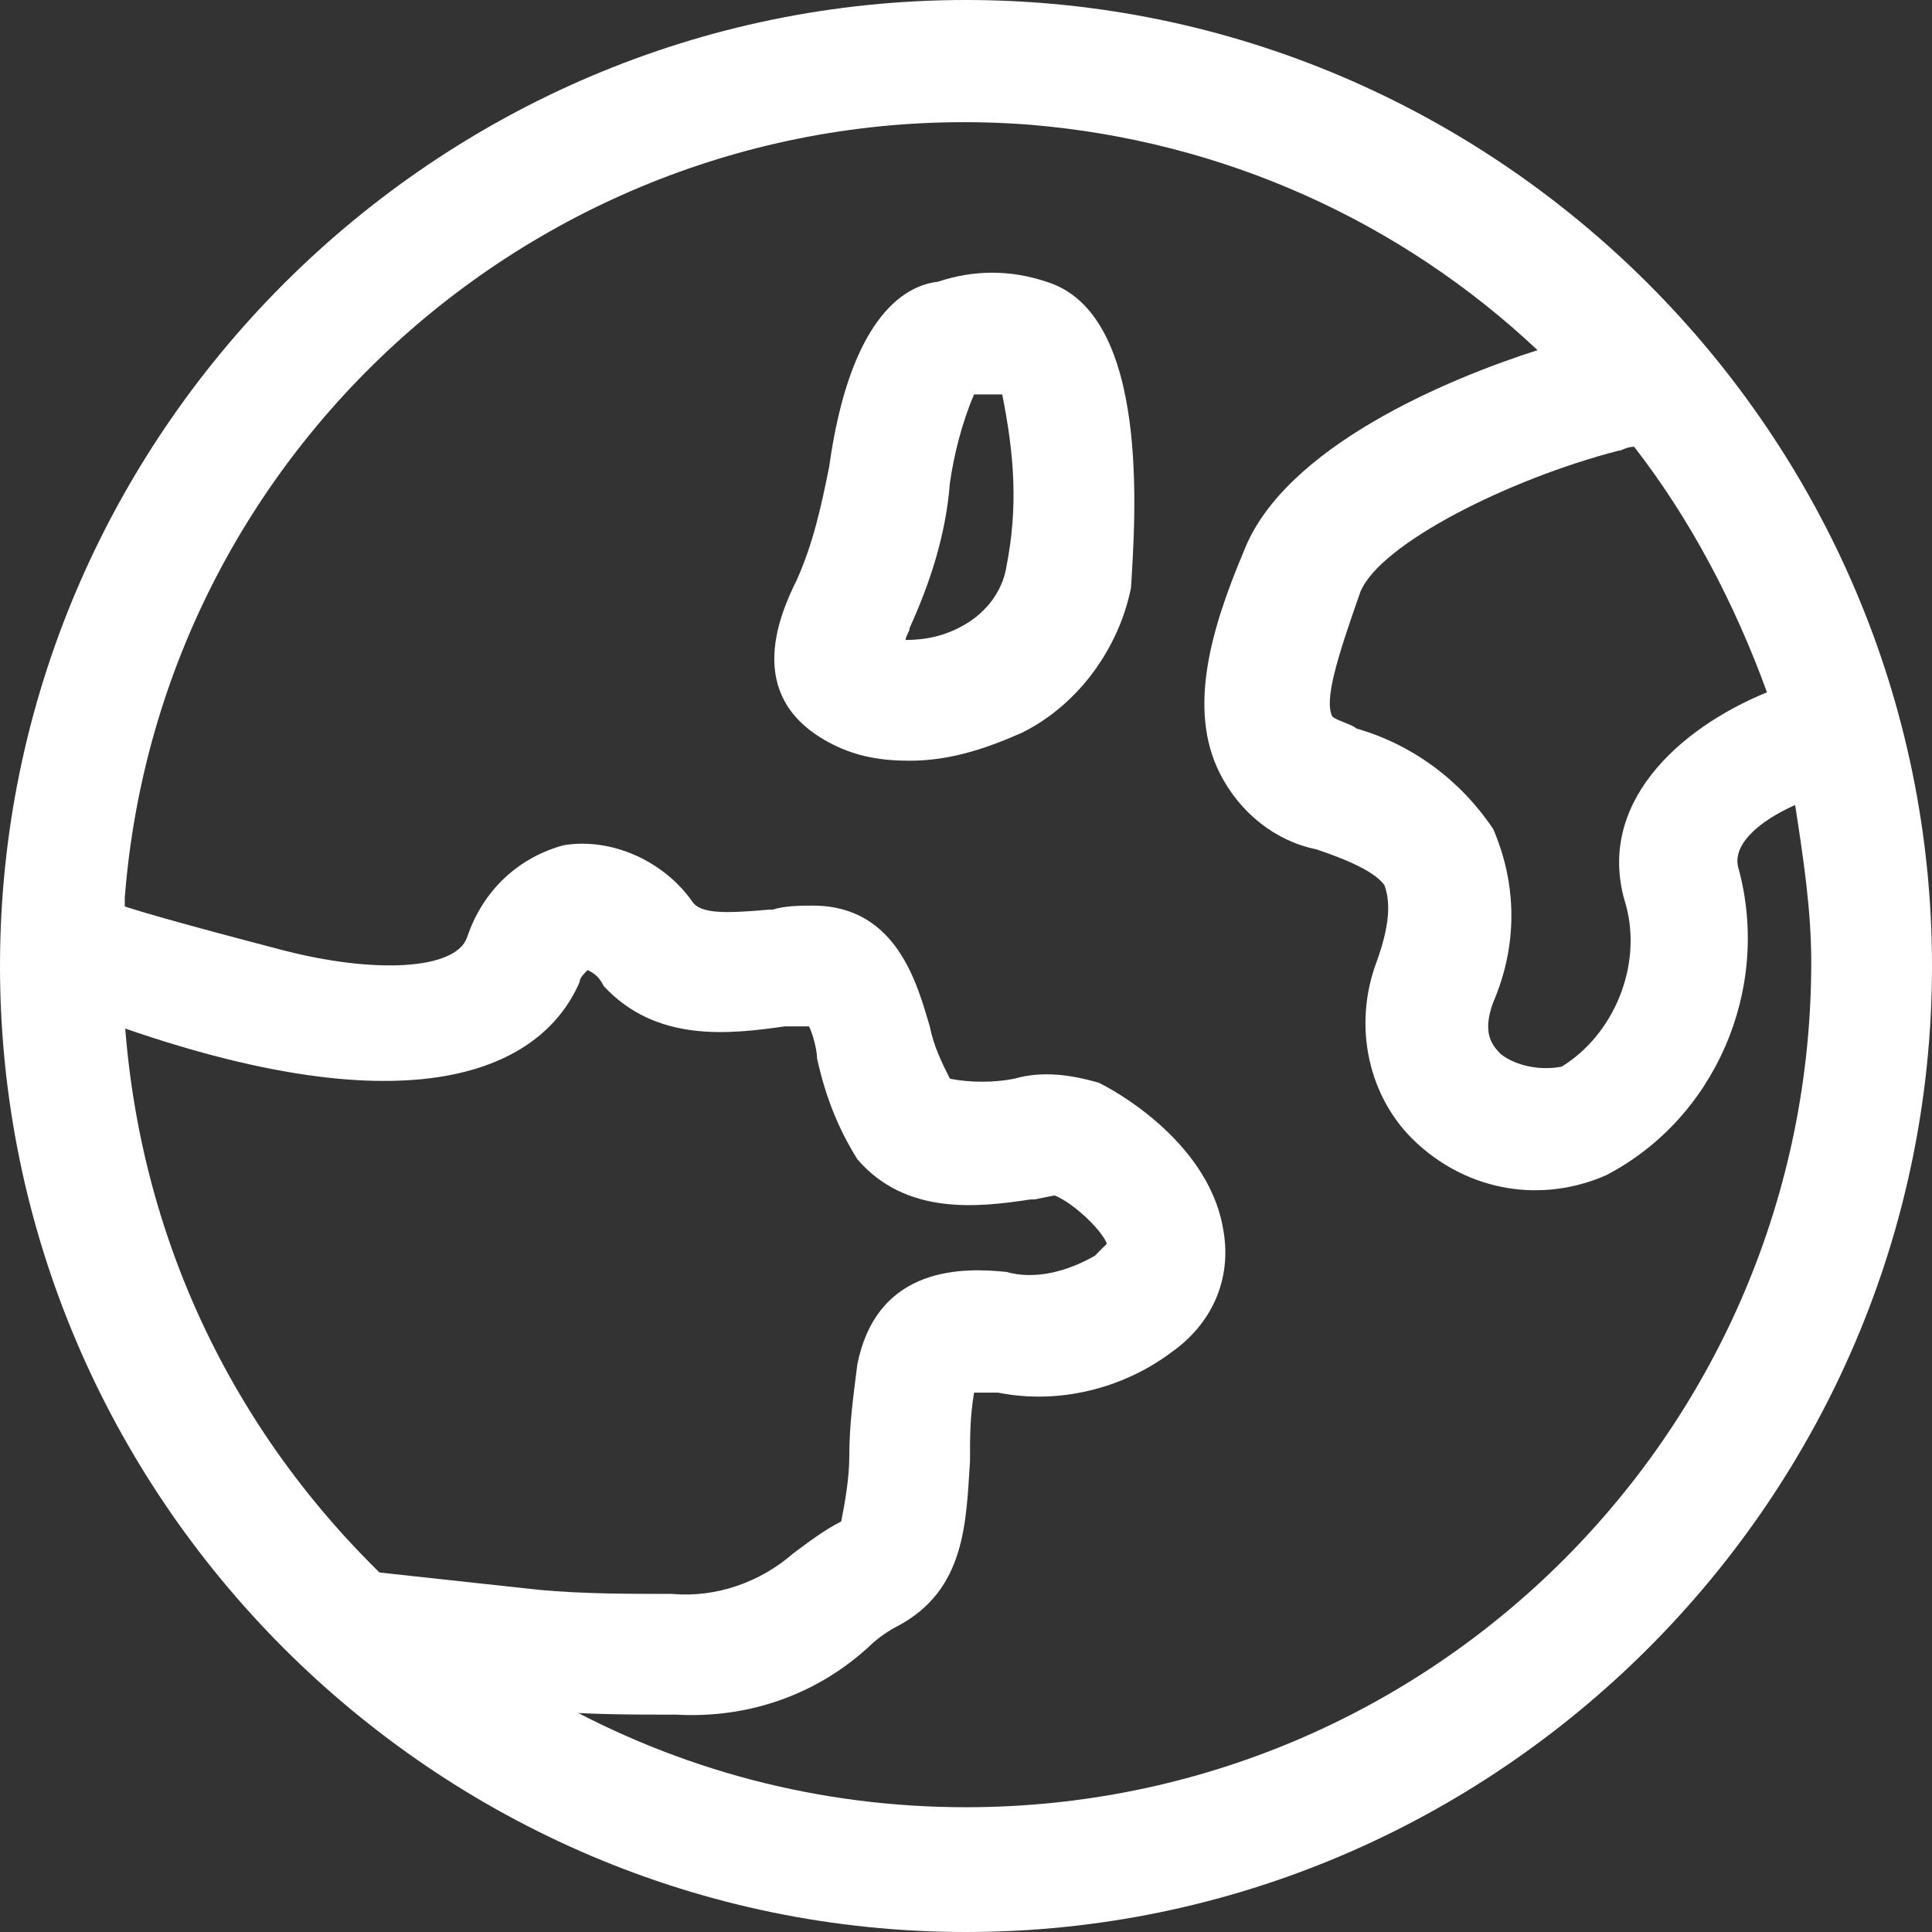
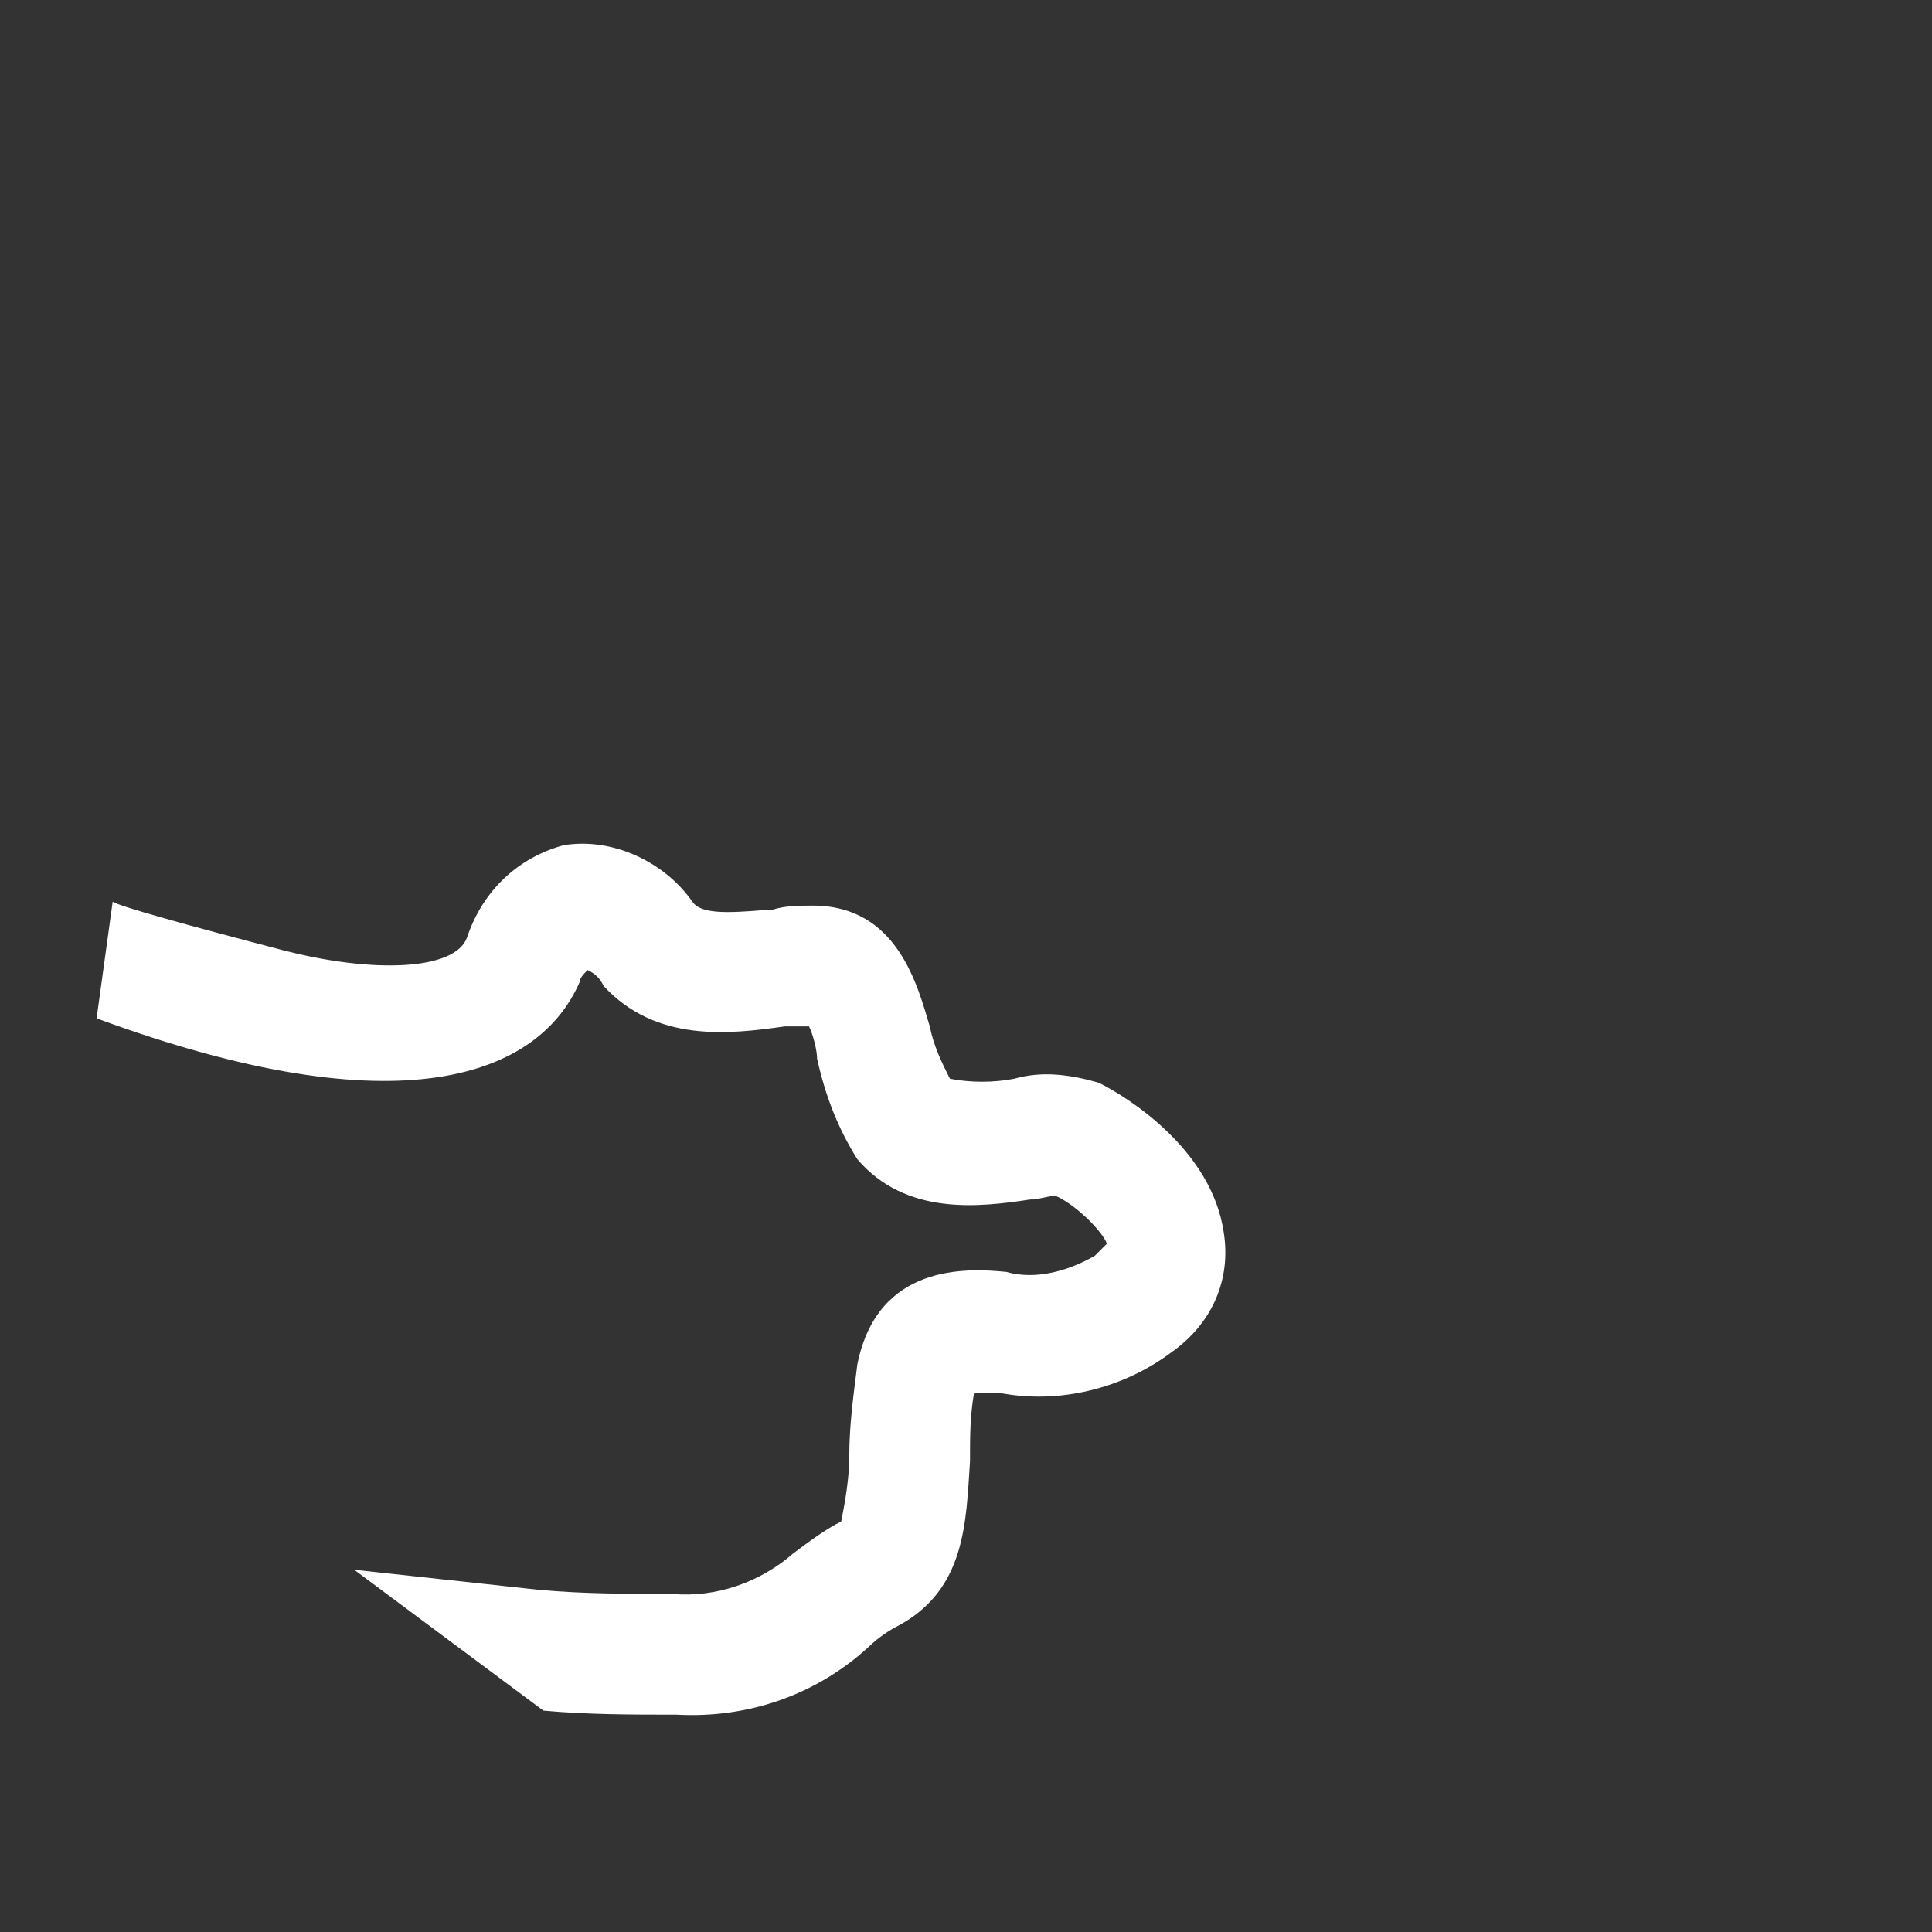
<svg xmlns="http://www.w3.org/2000/svg" version="1.1" id="图层_1" x="0px" y="0px" viewBox="0 0 48 48" style="enable-background:new 0 0 48 48;" xml:space="preserve">
  <rect x="0" y="0" width="48" height="48" fill="#333333" stroke="none" />
  <style type="text/css">
	.st0{fill:#FFFFFF;}
</style>
  <path class="st0" d="M13.5,42.5c1.1,0.1,2.2,0.1,3.3,0.1l0,0c1.8,0.1,3.5-0.5,4.8-1.7c0.2-0.2,0.5-0.4,0.7-0.5  c1.7-0.9,1.7-2.6,1.8-4.1v-0.1c0-0.5,0-1,0.1-1.6h0.6c1.5,0.3,3.1-0.1,4.3-1c1-0.7,1.5-1.8,1.3-3c-0.3-2-2.3-3.3-3.1-3.7  c-0.7-0.2-1.4-0.3-2.1-0.1c-0.5,0.1-1.1,0.1-1.6,0c-0.2-0.4-0.4-0.8-0.5-1.3c-0.3-1-0.8-3-2.9-3c-0.3,0-0.7,0-1,0.1h-0.1  c-1.1,0.1-1.7,0.1-1.9-0.2c-0.7-1-2-1.6-3.2-1.4c-1.1,0.3-2,1.1-2.4,2.3c-0.3,0.8-2.3,0.9-4.6,0.3c-2.3-0.6-4.1-1.1-4.2-1.2  l-0.4,2.9c7.6,2.8,11,1.4,12-0.9l0,0c0-0.1,0.1-0.2,0.2-0.3c0.2,0.1,0.3,0.2,0.4,0.4c1.3,1.4,3.1,1.2,4.5,1h0.6  c0.1,0.2,0.2,0.6,0.2,0.8c0.2,0.9,0.5,1.7,1,2.5c1.2,1.4,3,1.2,4.3,1h0.1l0.5-0.1c0.5,0.2,1.2,0.9,1.3,1.2c0,0-0.1,0.1-0.3,0.3  c-0.7,0.4-1.5,0.6-2.2,0.4c-1-0.1-3.2-0.2-3.7,2.3c-0.1,0.8-0.2,1.5-0.2,2.3c0,0.5-0.1,1.1-0.2,1.6c-0.4,0.2-0.8,0.5-1.2,0.8  c-0.8,0.7-1.9,1.1-3,1c-1.1,0-2.2,0-3.3-0.1L8.8,39L13.5,42.5z" />
-   <path class="st0" d="M24,0C10.8,0,0,10.8,0,24s10.8,24,24,24s24-10.8,24-24S37.2,0,24,0L24,0z M10.1,39.7C6,36,3.5,31,3.1,25.4v-3.1  C4,10.8,14.1,2.2,25.6,3.1c4.8,0.4,9.2,2.4,12.6,5.6c-2.2,0.7-6.3,2.4-7.3,5c-0.8,1.9-1.4,3.9-0.6,5.5c0.5,1,1.4,1.7,2.4,1.9  c0.9,0.3,1.5,0.6,1.7,0.9c0.1,0.3,0.2,0.8-0.2,1.9c-0.6,1.6-0.2,3.4,1,4.5c1.3,1.2,3.1,1.5,4.7,0.8c2.7-1.4,4.1-4.6,3.3-7.6  c-0.2-0.6,0.5-1.2,1.4-1.6c0.2,1.3,0.4,2.6,0.4,3.9c0,11.6-9.4,21-21,21c-3.6,0-7.1-0.9-10.3-2.7L10.1,39.7z M40.4,22.5  c0.4,1.5-0.3,3.2-1.6,4c-0.5,0.1-1.1,0-1.5-0.3c-0.2-0.2-0.5-0.5-0.2-1.3c0.6-1.4,0.6-2.9,0-4.3c-0.8-1.2-2-2.1-3.4-2.5  c-0.1-0.1-0.5-0.2-0.6-0.3c-0.2-0.4,0.1-1.4,0.7-3.1c0.5-1.2,3.7-2.8,6.4-3.5c0.1,0,0.2-0.1,0.4-0.1c1.4,1.8,2.5,3.9,3.3,6.1  C41.7,18.1,39.6,20,40.4,22.5z" />
-   <path class="st0" d="M26,7c-0.9-0.3-1.8-0.3-2.7,0c-0.9,0.1-2.2,1-2.7,4.6c-0.2,1-0.4,1.9-0.8,2.8c-0.5,1-1.3,3,0.9,4.1  c0.6,0.3,1.2,0.4,1.9,0.4c1,0,1.9-0.3,2.8-0.7c1.4-0.7,2.4-2.1,2.7-3.6C28.2,12.9,28.6,7.8,26,7L26,7z M25,14.1  c-0.1,0.6-0.5,1.1-1,1.4c-0.5,0.3-1,0.4-1.5,0.4c0-0.1,0.1-0.2,0.1-0.3c0.5-1.1,0.9-2.3,1-3.6c0.1-0.7,0.3-1.5,0.6-2.2  c0.2,0,0.4,0,0.7,0C25.2,11.3,25.3,12.6,25,14.1z" />
</svg>